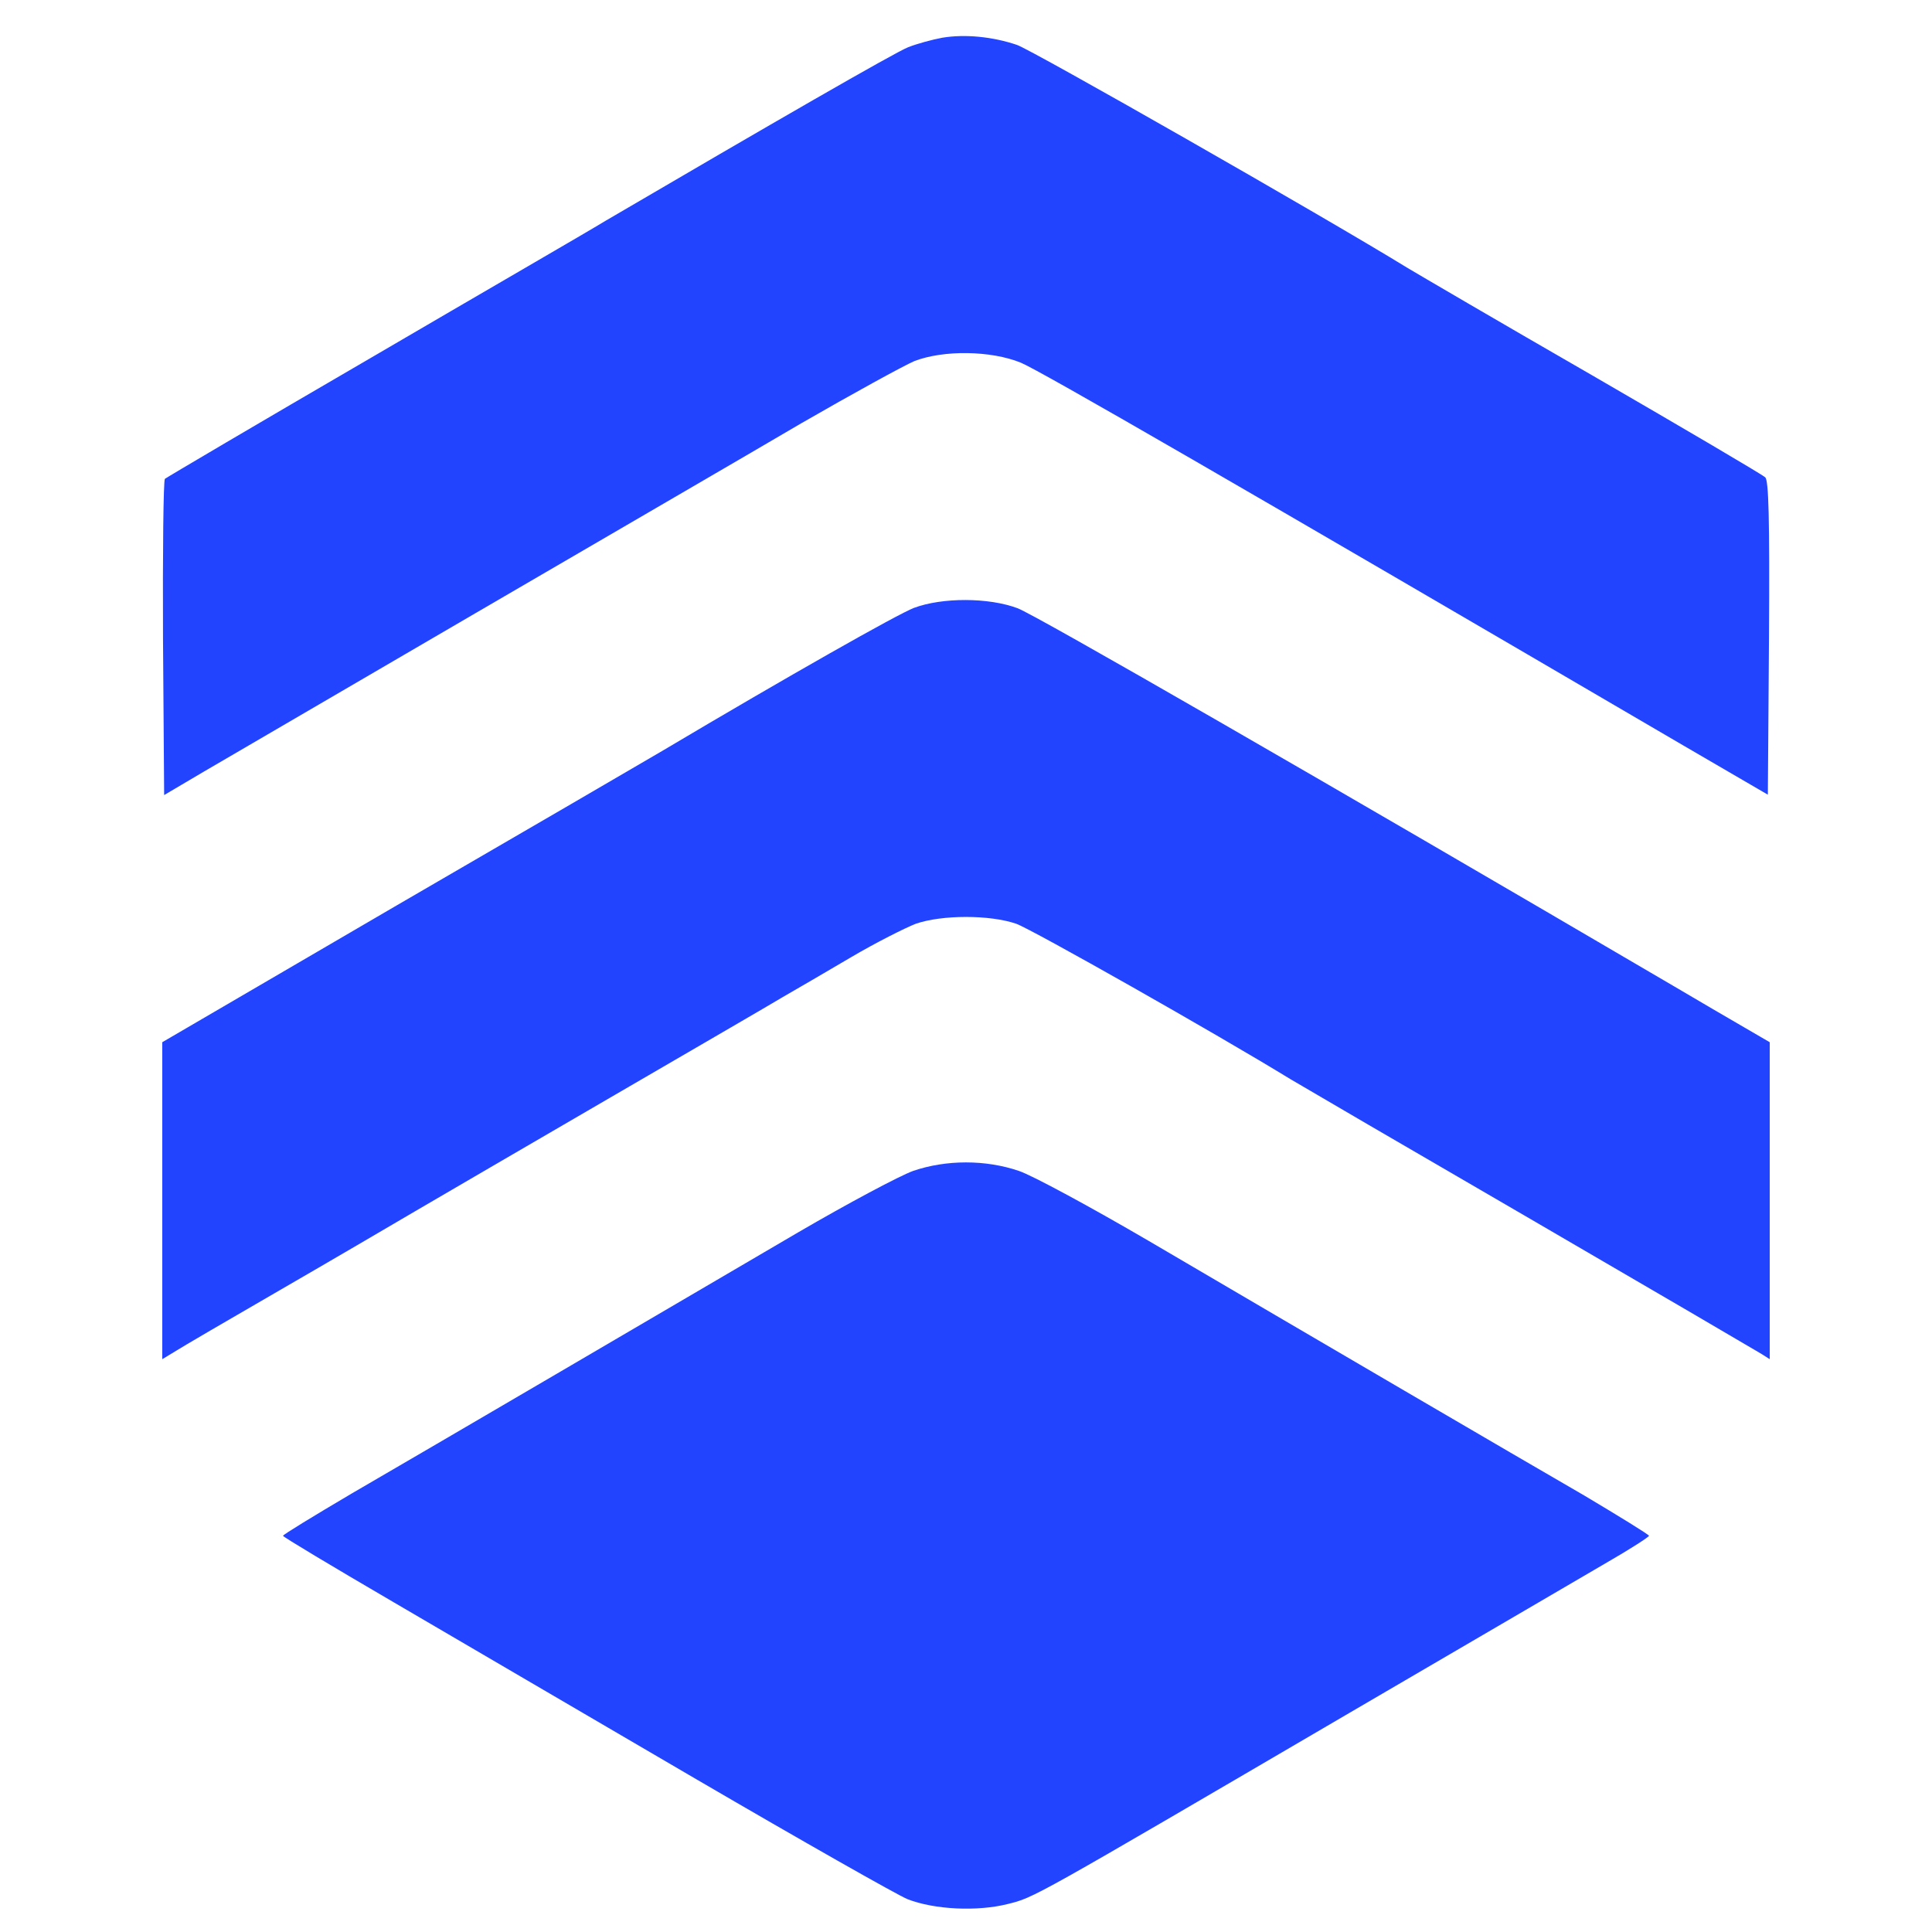
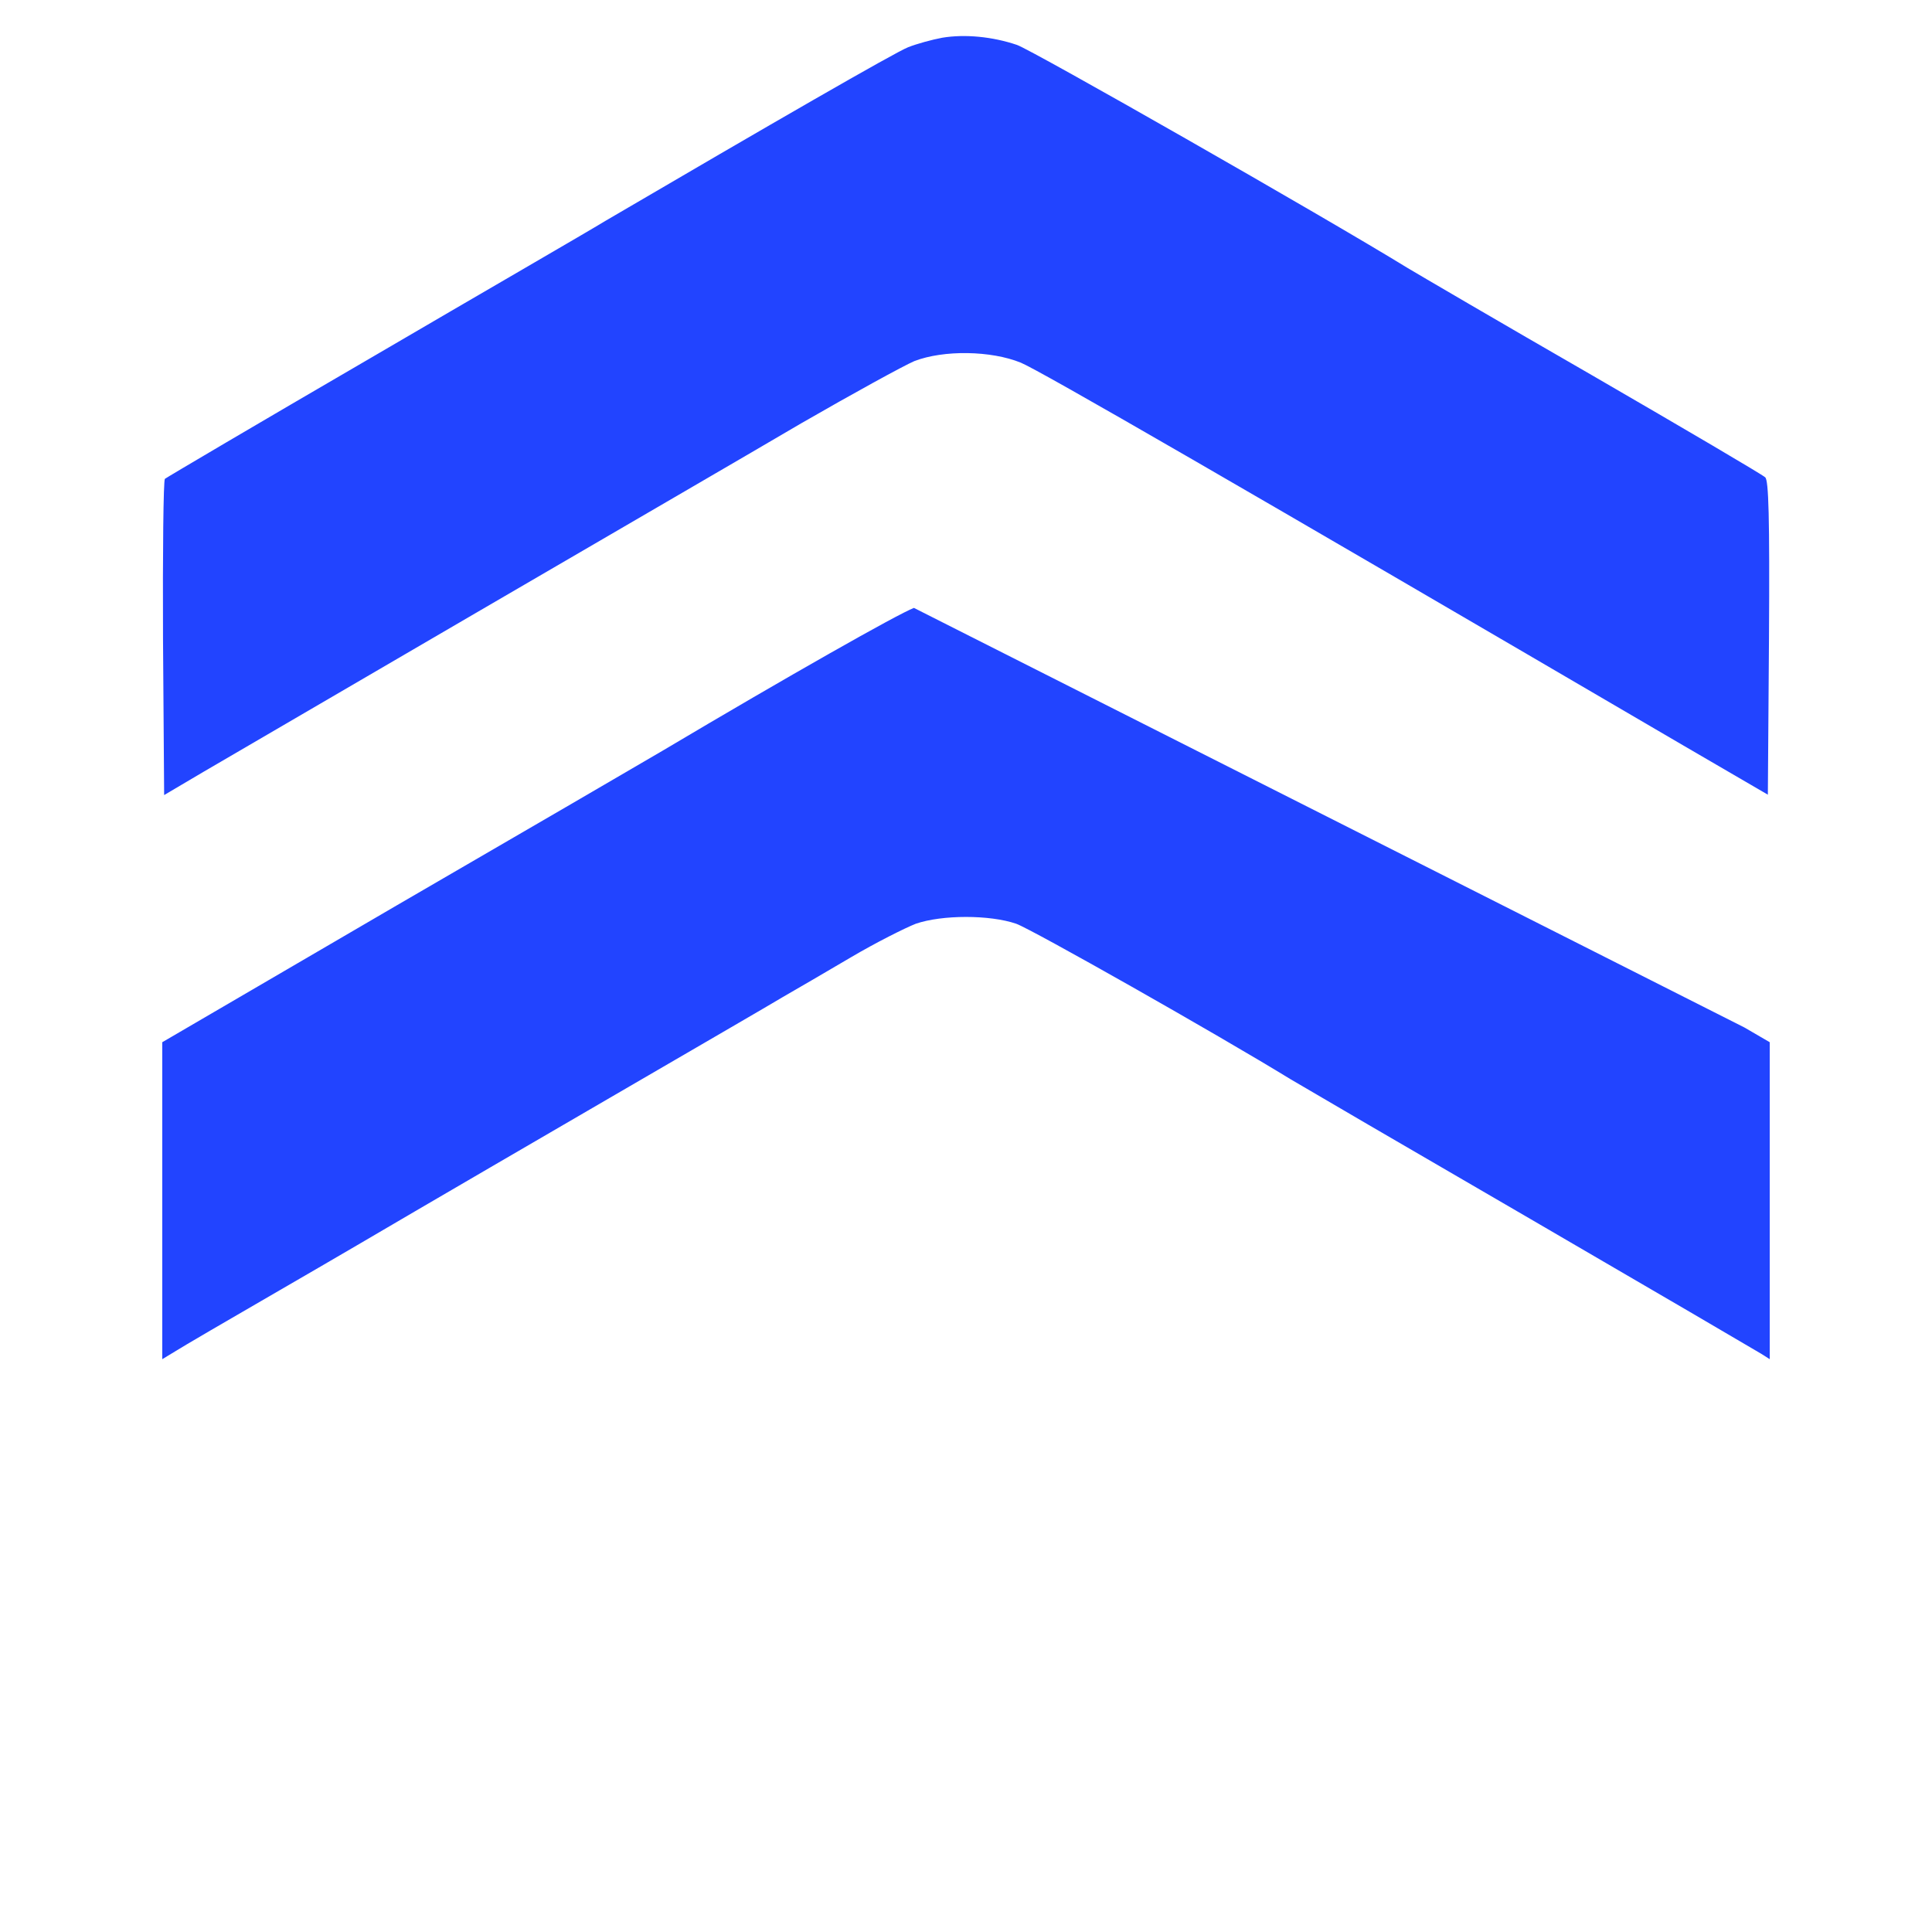
<svg xmlns="http://www.w3.org/2000/svg" version="1.0" width="512pt" height="512pt" viewBox="0 0 512 512" preserveAspectRatio="xMidYMid meet">
  <g transform="translate(0,512) scale(0.1,-0.1)" fill="#2244ff" stroke="none">
    <path d="M2497 5020 c-27 -5 -67 -16 -90 -25 -34 -13 -370 -207 -802 -460 -49 -30 -331 -193 -625 -365 -294 -171 -538 -315 -543 -319 -4 -4 -6 -194 -5 -423 l3 -415 105 62 c58 34 382 223 720 420 338 197 727 423 863 503 137 79 272 153 300 165 78 30 203 28 282 -4 51 -21 577 -325 1755 -1014 l225 -131 3 415 c2 324 -1 418 -10 426 -7 7 -213 128 -458 270 -245 141 -465 270 -490 285 -223 137 -996 578 -1035 591 -65 22 -138 29 -198 19z" />
-     <path d="M2422 3509 c-44 -17 -332 -180 -667 -379 -44 -26 -360 -210 -703 -409 l-622 -363 0 -420 0 -420 33 20 c17 11 142 84 277 162 135 78 297 173 360 210 63 37 295 172 515 300 220 128 427 248 460 268 33 19 114 66 180 105 66 39 144 78 172 89 70 24 196 24 266 0 42 -15 533 -293 727 -412 25 -15 311 -182 635 -370 325 -189 600 -350 613 -358 l22 -14 0 420 0 420 -67 39 c-38 22 -122 71 -188 110 -940 551 -1692 984 -1738 1001 -77 29 -200 29 -275 1z" />
-     <path d="M2420 2017 c-36 -13 -173 -86 -305 -163 -348 -204 -971 -569 -1183 -692 -100 -59 -182 -109 -182 -112 0 -3 132 -82 293 -176 160 -94 522 -305 802 -469 281 -164 533 -307 560 -318 72 -28 185 -33 265 -13 72 18 57 10 905 506 314 183 621 363 683 399 61 35 112 68 112 71 0 3 -78 51 -172 107 -185 107 -698 407 -1153 674 -154 90 -309 174 -345 186 -88 30 -192 30 -280 0z" />
+     <path d="M2422 3509 c-44 -17 -332 -180 -667 -379 -44 -26 -360 -210 -703 -409 l-622 -363 0 -420 0 -420 33 20 c17 11 142 84 277 162 135 78 297 173 360 210 63 37 295 172 515 300 220 128 427 248 460 268 33 19 114 66 180 105 66 39 144 78 172 89 70 24 196 24 266 0 42 -15 533 -293 727 -412 25 -15 311 -182 635 -370 325 -189 600 -350 613 -358 l22 -14 0 420 0 420 -67 39 z" />
  </g>
</svg>